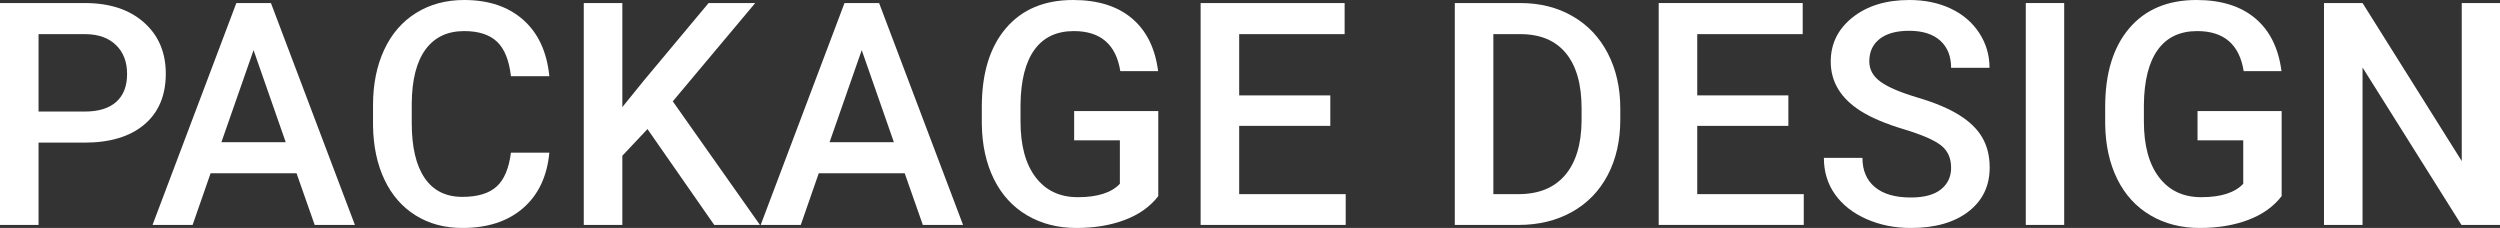
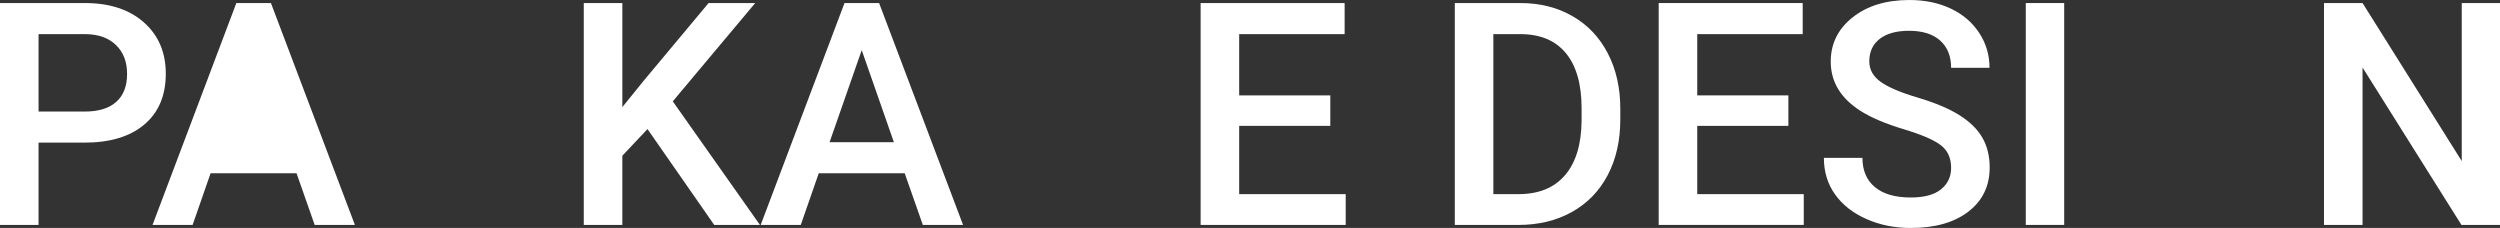
<svg xmlns="http://www.w3.org/2000/svg" id="_レイヤー_2" width="2963.975" height="270.273" viewBox="0 0 2963.975 270.273">
  <rect x="0" y="0" width="2963.975" height="270.273" fill="#333333" stroke="none" />
  <g id="B">
    <path d="M45.708,169.102v97.559H0V3.613h100.63c29.386,0,52.723,7.659,70.007,22.97,17.282,15.314,25.925,35.571,25.925,60.768,0,25.804-8.463,45.88-25.383,60.229-16.923,14.349-40.621,21.521-71.091,21.521h-54.38ZM45.708,132.246h54.922c16.26,0,28.664-3.822,37.217-11.472,8.55-7.647,12.827-18.699,12.827-33.152,0-14.21-4.336-25.564-13.008-34.055s-20.596-12.855-35.772-13.098h-56.187v91.777Z" fill="#fff" stroke-width="0" />
-     <path d="M351.572,205.415h-101.894l-21.318,61.245h-47.515L280.21,3.613h41.011l99.546,263.047h-47.695l-21.499-61.245ZM262.505,168.56h76.24l-38.12-109.121-38.12,109.121Z" fill="#fff" stroke-width="0" />
-     <path d="M651.294,181.025c-2.651,28.065-13.008,49.954-31.074,65.671s-42.095,23.577-72.085,23.577c-20.957,0-39.416-4.968-55.373-14.905-15.96-9.937-28.274-24.057-36.946-42.366-8.672-18.306-13.188-39.565-13.55-63.774v-24.57c0-24.81,4.395-46.67,13.188-65.581,8.79-18.908,21.409-33.482,37.849-43.721,16.44-10.236,35.438-15.356,56.999-15.356,29.025,0,52.393,7.859,70.098,23.577s28.003,37.971,30.894,66.755h-45.527c-2.168-18.908-7.678-32.548-16.531-40.92-8.852-8.37-21.832-12.556-38.933-12.556-19.873,0-35.139,7.263-45.798,21.79-10.659,14.527-16.11,35.836-16.35,63.924v23.328c0,28.449,5.087,50.148,15.266,65.099,10.176,14.95,25.081,22.422,44.714,22.422,17.945,0,31.436-4.034,40.469-12.104,9.033-8.068,14.752-21.499,17.163-40.288h45.527Z" fill="#fff" stroke-width="0" />
+     <path d="M351.572,205.415h-101.894l-21.318,61.245h-47.515L280.21,3.613h41.011l99.546,263.047h-47.695l-21.499-61.245ZM262.505,168.56h76.24Z" fill="#fff" stroke-width="0" />
    <path d="M767.642,153.023l-29.81,31.616v82.022h-45.708V3.613h45.708v123.394l25.293-31.255L840.088,3.613h55.283l-97.739,116.528,103.34,146.519h-54.199l-79.131-113.638Z" fill="#fff" stroke-width="0" />
    <path d="M1072.602,205.415h-101.894l-21.318,61.245h-47.515L1001.24,3.613h41.011l99.546,263.047h-47.695l-21.499-61.245ZM983.535,168.56h76.24l-38.12-109.121-38.12,109.121Z" fill="#fff" stroke-width="0" />
-     <path d="M1373.227,232.515c-9.516,12.407-22.705,21.801-39.565,28.184-16.864,6.382-36.014,9.575-57.451,9.575-22.041,0-41.553-4.997-58.535-14.995-16.982-9.996-30.081-24.299-39.294-42.908s-14.002-40.316-14.363-65.129v-20.596c0-39.746,9.513-70.789,28.545-93.132,19.029-22.34,45.586-33.513,79.673-33.513,29.268,0,52.511,7.258,69.736,21.77,17.222,14.515,27.58,35.382,31.074,62.6h-44.805c-5.059-31.675-23.427-47.515-55.102-47.515-20.477,0-36.042,7.371-46.702,22.112-10.659,14.741-16.169,36.373-16.531,64.889v20.215c0,28.398,5.99,50.45,17.976,66.154,11.983,15.704,28.635,23.554,49.954,23.554,23.365,0,39.986-5.298,49.863-15.898v-51.489h-54.199v-34.688h99.727v100.811Z" fill="#fff" stroke-width="0" />
    <path d="M1577.197,149.228h-108.037v80.938h126.284v36.494h-171.992V3.613h170.727v36.855h-125.019v72.627h108.037v36.133Z" fill="#fff" stroke-width="0" />
    <path d="M1724.8,266.66V3.613h77.686c23.243,0,43.87,5.18,61.877,15.537,18.005,10.36,31.947,25.053,41.824,44.082,9.874,19.032,14.815,40.83,14.815,65.4v13.188c0,24.932-4.969,46.854-14.904,65.762-9.938,18.911-24.091,33.485-42.457,43.721-18.368,10.239-39.415,15.356-63.142,15.356h-75.698ZM1770.508,40.469v189.697h29.81c23.966,0,42.365-7.498,55.193-22.493,12.826-14.995,19.358-36.523,19.602-64.587v-14.634c0-28.545-6.205-50.343-18.608-65.4-12.406-15.054-30.414-22.583-54.019-22.583h-31.977Z" fill="#fff" stroke-width="0" />
    <path d="M2120.274,149.228h-108.037v80.938h126.284v36.494h-171.992V3.613h170.727v36.855h-125.019v72.627h108.037v36.133Z" fill="#fff" stroke-width="0" />
    <path d="M2313.223,198.911c0-11.562-4.065-20.474-12.194-26.738-8.131-6.261-22.795-12.585-43.992-18.97-21.2-6.382-38.06-13.488-50.586-21.318-23.969-15.054-35.952-34.688-35.952-58.897,0-21.197,8.641-38.662,25.925-52.393,17.282-13.73,39.716-20.596,67.298-20.596,18.307,0,34.625,3.373,48.96,10.117,14.332,6.747,25.592,16.35,33.784,28.816,8.19,12.466,12.285,26.287,12.285,41.462h-45.527c0-13.73-4.308-24.48-12.917-32.248-8.613-7.769-20.93-11.653-36.946-11.653-14.935,0-26.529,3.193-34.778,9.575-8.251,6.385-12.375,15.297-12.375,26.738,0,9.637,4.454,17.677,13.369,24.119,8.912,6.445,23.605,12.709,44.082,18.789,20.475,6.083,36.915,13.008,49.321,20.776,12.403,7.769,21.499,16.683,27.28,26.738,5.781,10.058,8.672,21.832,8.672,35.32,0,21.922-8.4,39.356-25.203,52.302-16.801,12.949-39.596,19.421-68.381,19.421-19.032,0-36.525-3.523-52.482-10.569-15.961-7.046-28.365-16.77-37.217-29.177-8.854-12.404-13.279-26.857-13.279-43.359h45.708c0,14.936,4.938,26.498,14.815,34.688,9.874,8.192,24.028,12.285,42.456,12.285,15.898,0,27.851-3.221,35.861-9.665,8.009-6.442,12.015-14.964,12.015-25.564Z" fill="#fff" stroke-width="0" />
    <path d="M2447.276,266.66h-45.527V3.613h45.527v263.047Z" fill="#fff" stroke-width="0" />
-     <path d="M2705.084,232.515c-9.516,12.407-22.704,21.801-39.565,28.184-16.864,6.382-36.015,9.575-57.451,9.575-22.041,0-41.553-4.997-58.535-14.995-16.982-9.996-30.081-24.299-39.294-42.908-9.215-18.608-14.002-40.316-14.363-65.129v-20.596c0-39.746,9.513-70.789,28.545-93.132,19.029-22.34,45.587-33.513,79.673-33.513,29.268,0,52.511,7.258,69.736,21.77,17.223,14.515,27.579,35.382,31.074,62.6h-44.805c-5.059-31.675-23.427-47.515-55.102-47.515-20.477,0-36.043,7.371-46.701,22.112-10.66,14.741-16.17,36.373-16.531,64.889v20.215c0,28.398,5.99,50.45,17.977,66.154,11.982,15.704,28.635,23.554,49.953,23.554,23.365,0,39.986-5.298,49.863-15.898v-51.489h-54.199v-34.688h99.727v100.811Z" fill="#fff" stroke-width="0" />
    <path d="M2963.975,266.66h-45.708l-117.251-186.626v186.626h-45.708V3.613h45.708l117.612,187.349V3.613h45.347v263.047Z" fill="#fff" stroke-width="0" />
  </g>
</svg>